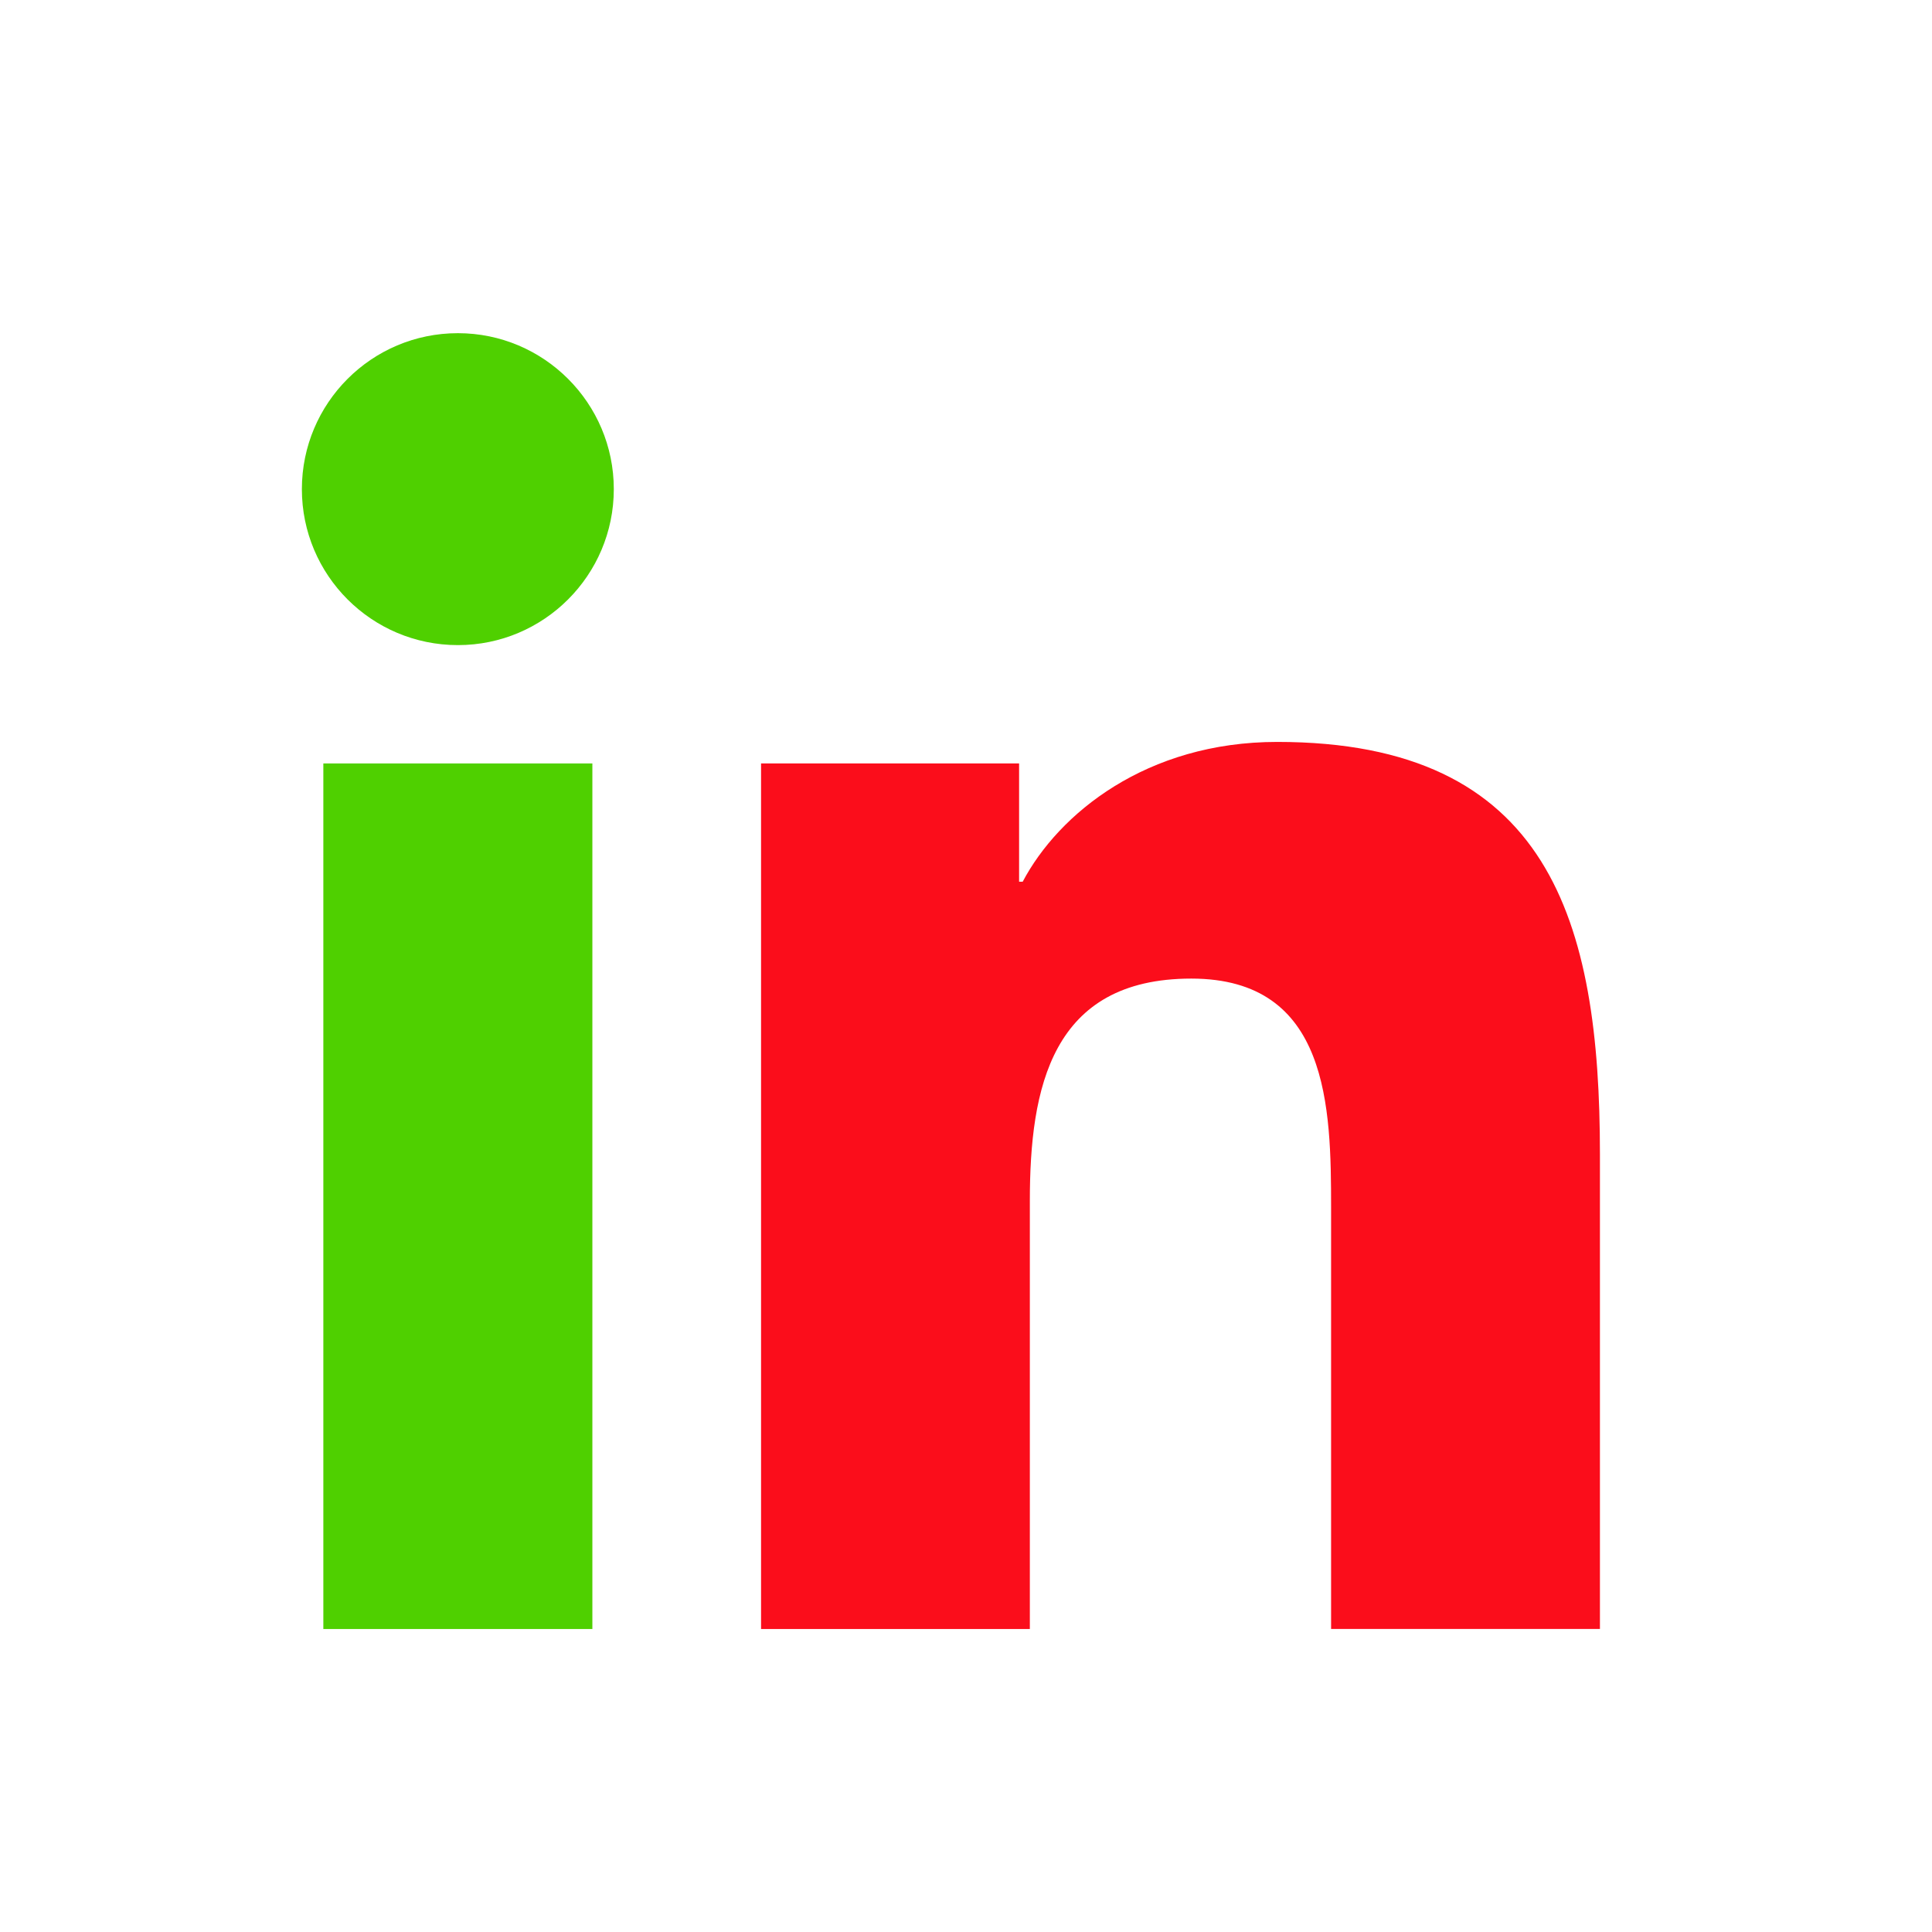
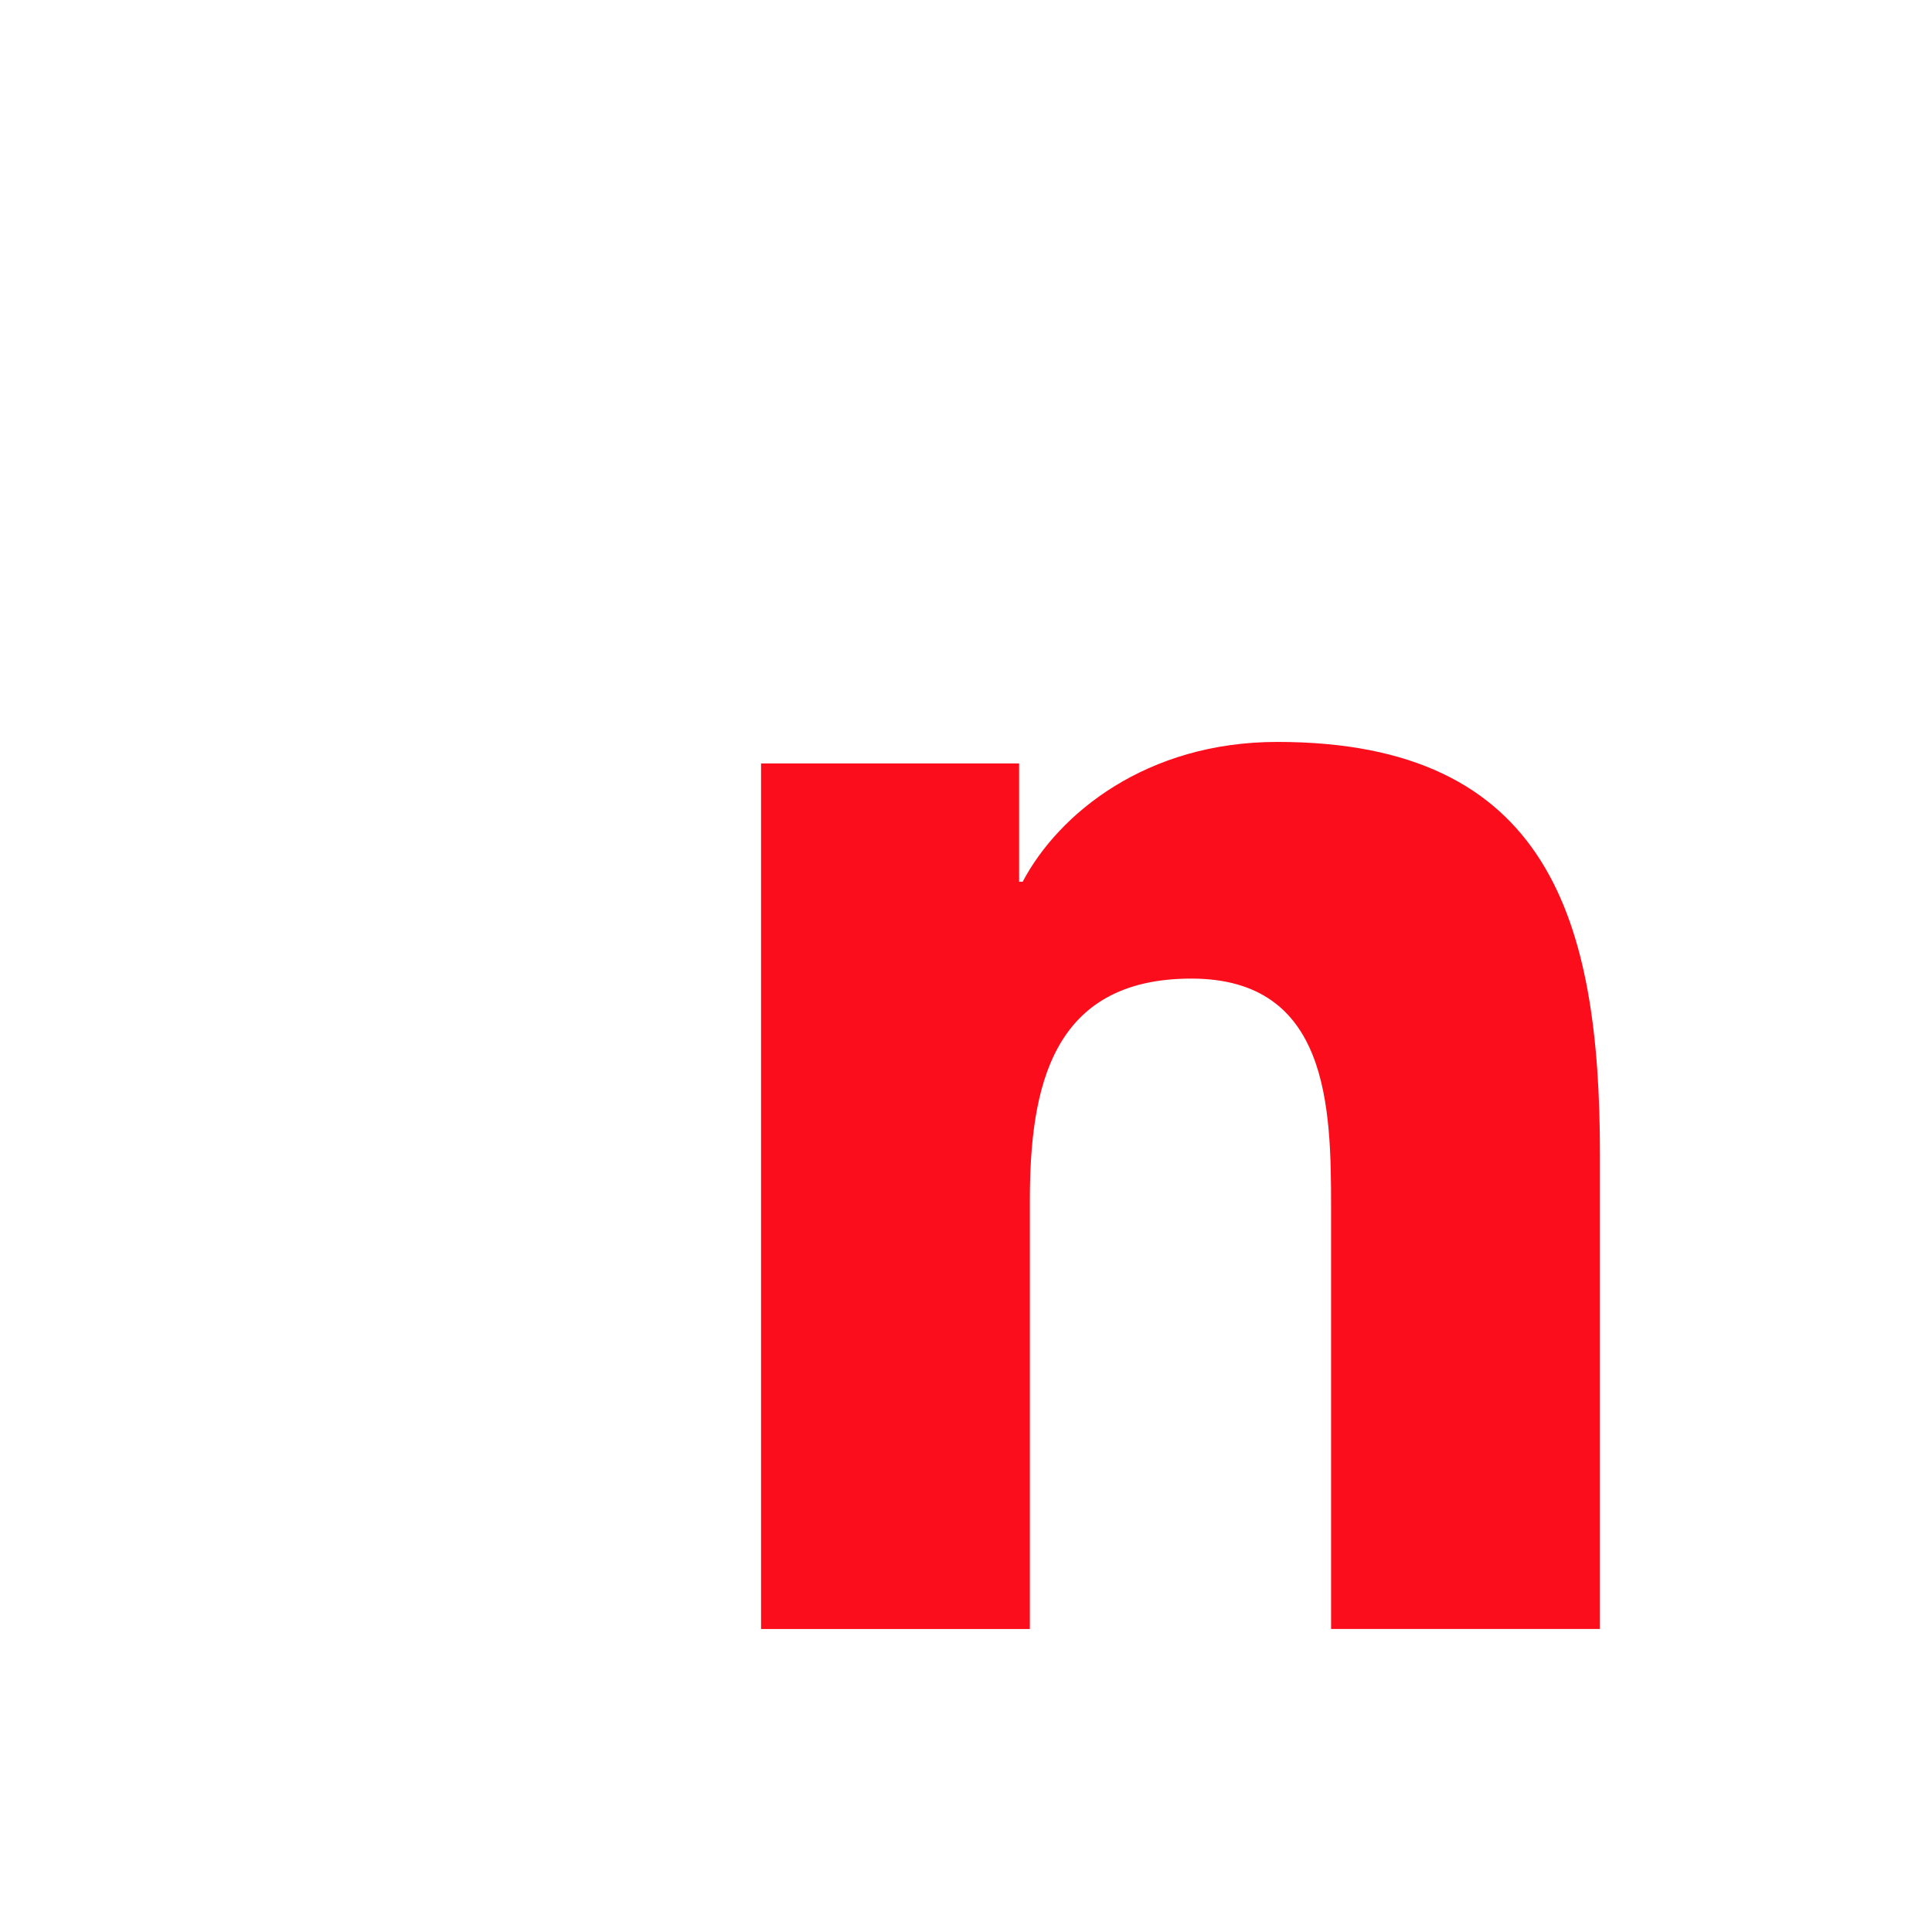
<svg xmlns="http://www.w3.org/2000/svg" width="64" height="64" viewBox="0 0 64 64" fill="none">
-   <path d="M15.168 11.037C12.312 11.037 10.001 13.353 10 16.203C10 19.055 12.312 21.37 15.169 21.37C18.018 21.37 20.333 19.055 20.333 16.203C20.333 13.352 18.017 11.037 15.168 11.037Z" fill="#4FD000" />
-   <path d="M19.623 25.29H10.711V53.963H19.623V25.29Z" fill="#4FD000" />
  <path d="M42.31 24.577C37.975 24.577 35.068 26.954 33.878 29.208H33.759V25.29H25.212H25.211V53.963H34.115V39.778C34.115 36.039 34.827 32.417 39.464 32.417C44.033 32.417 44.094 36.694 44.094 40.018V53.962H53V38.235C53 30.516 51.334 24.577 42.31 24.577Z" fill="#FB0D1B" />
</svg>